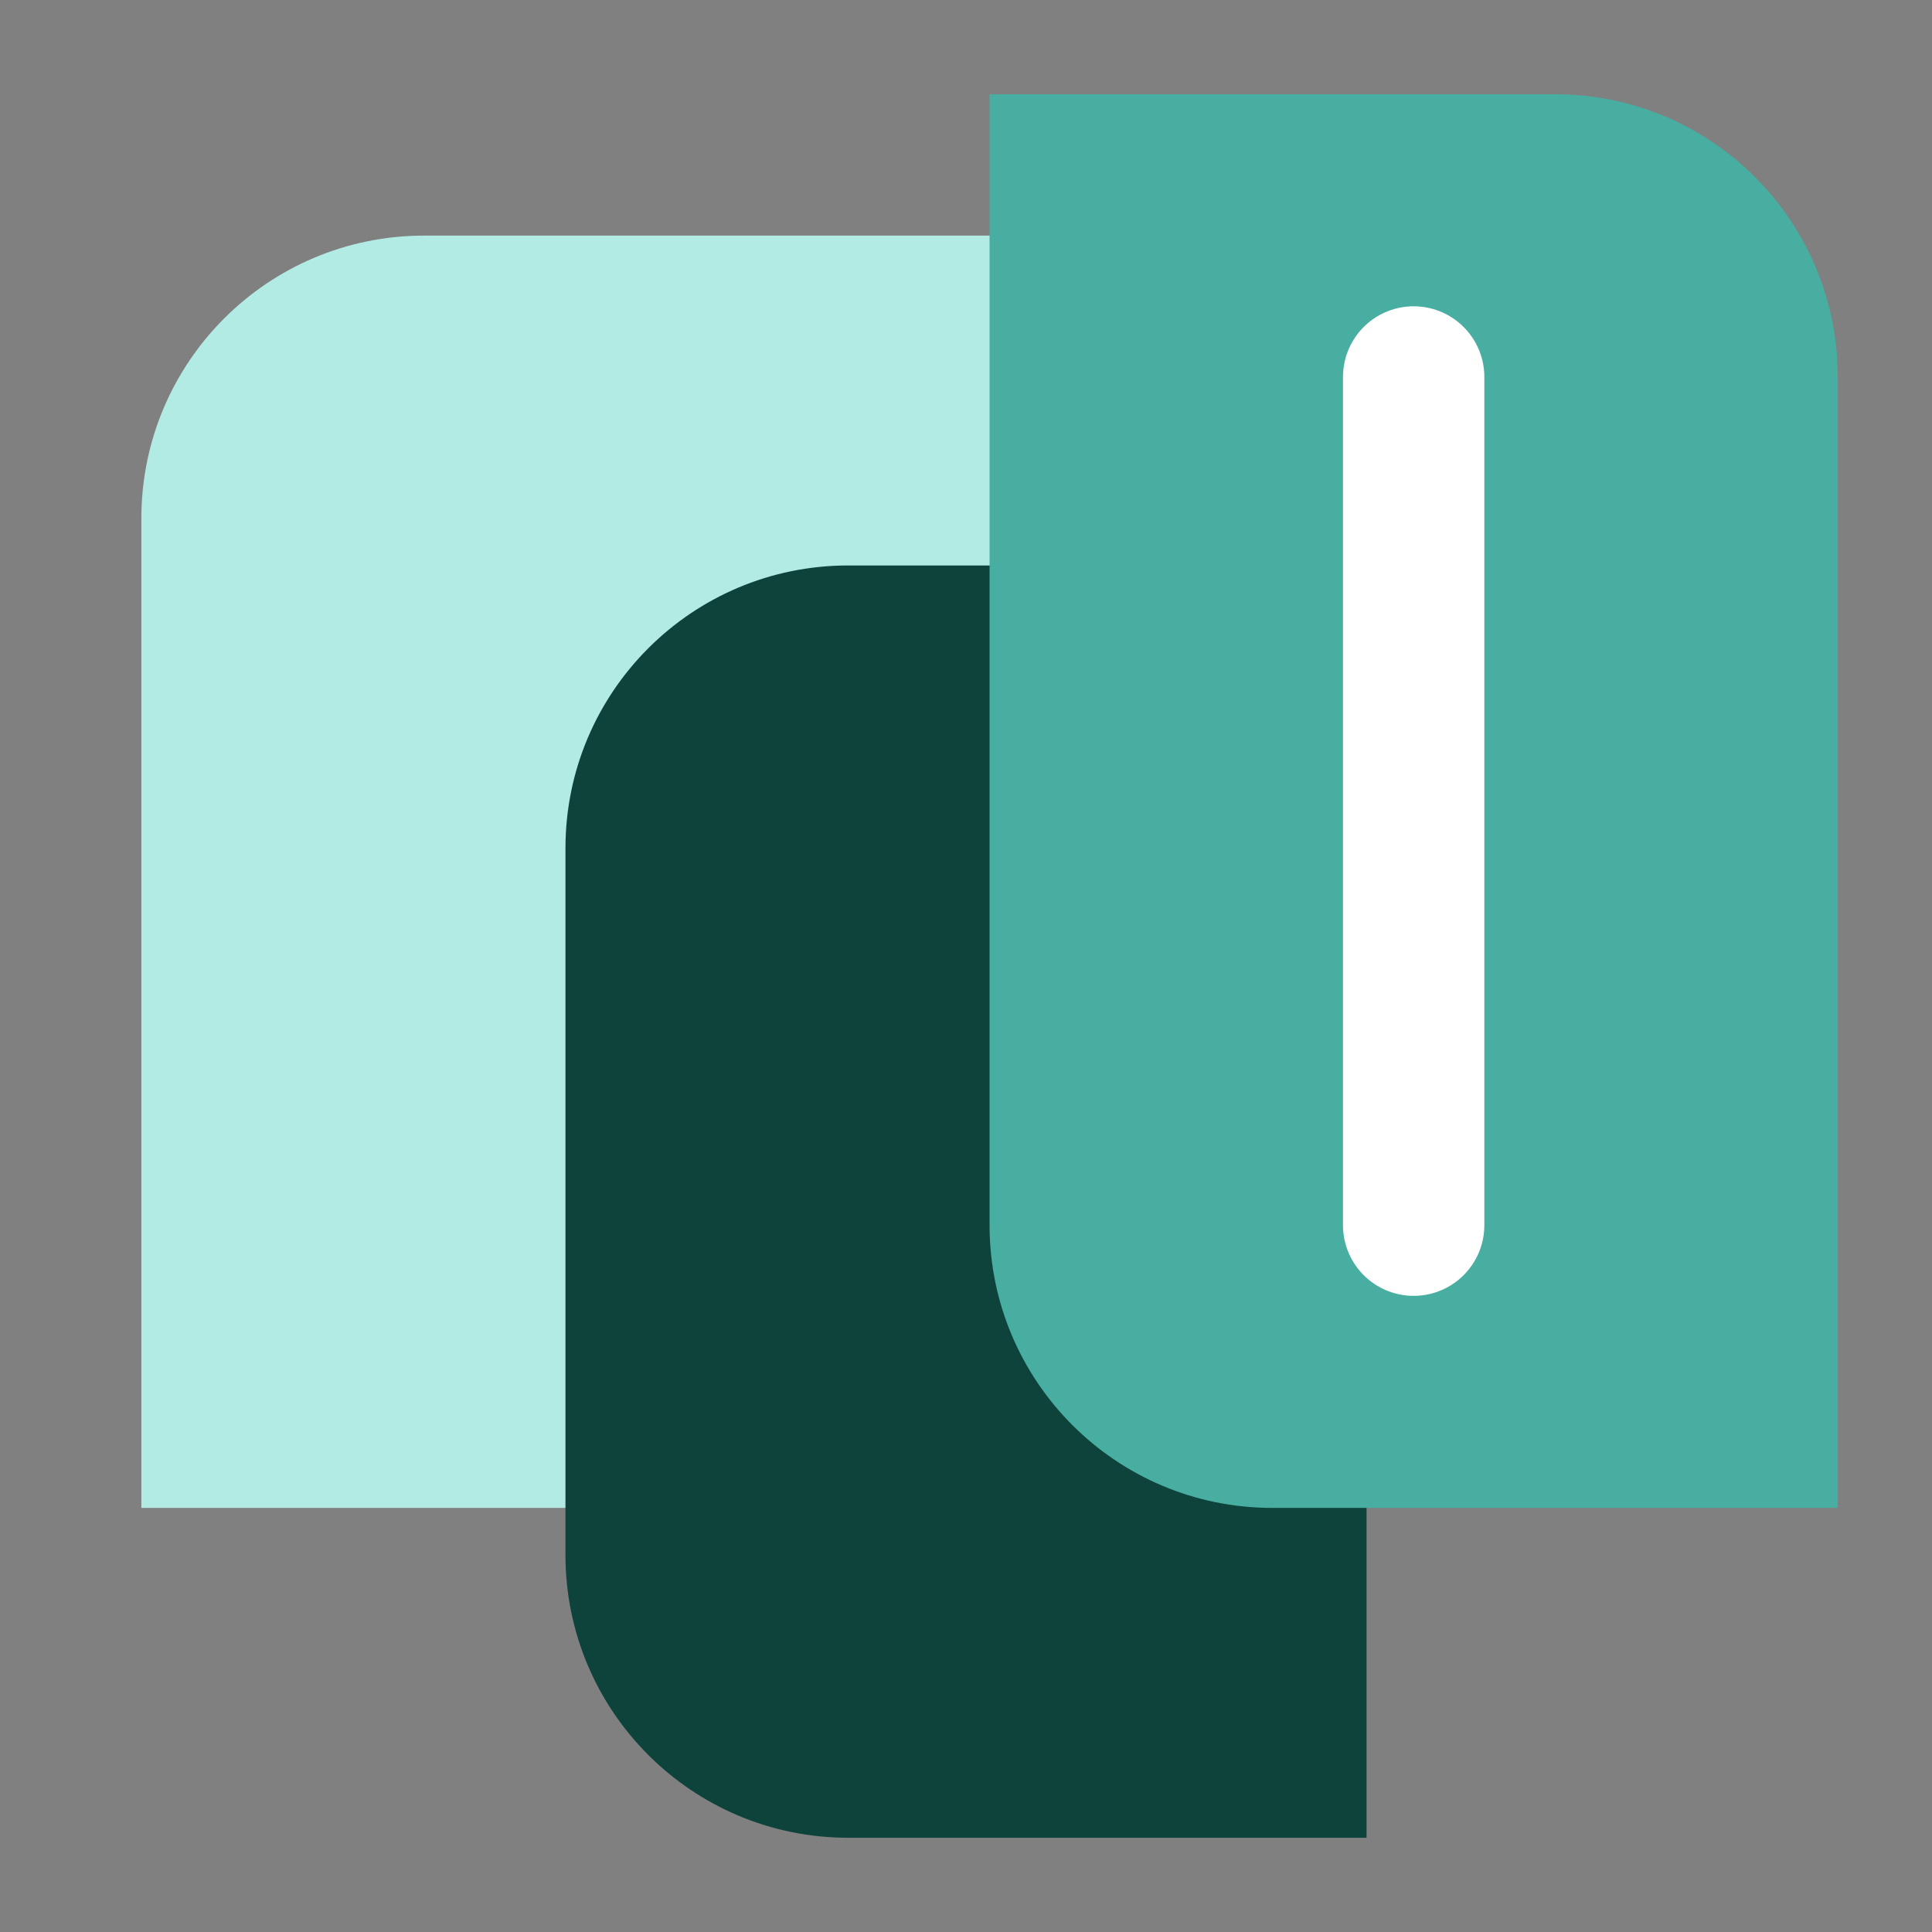
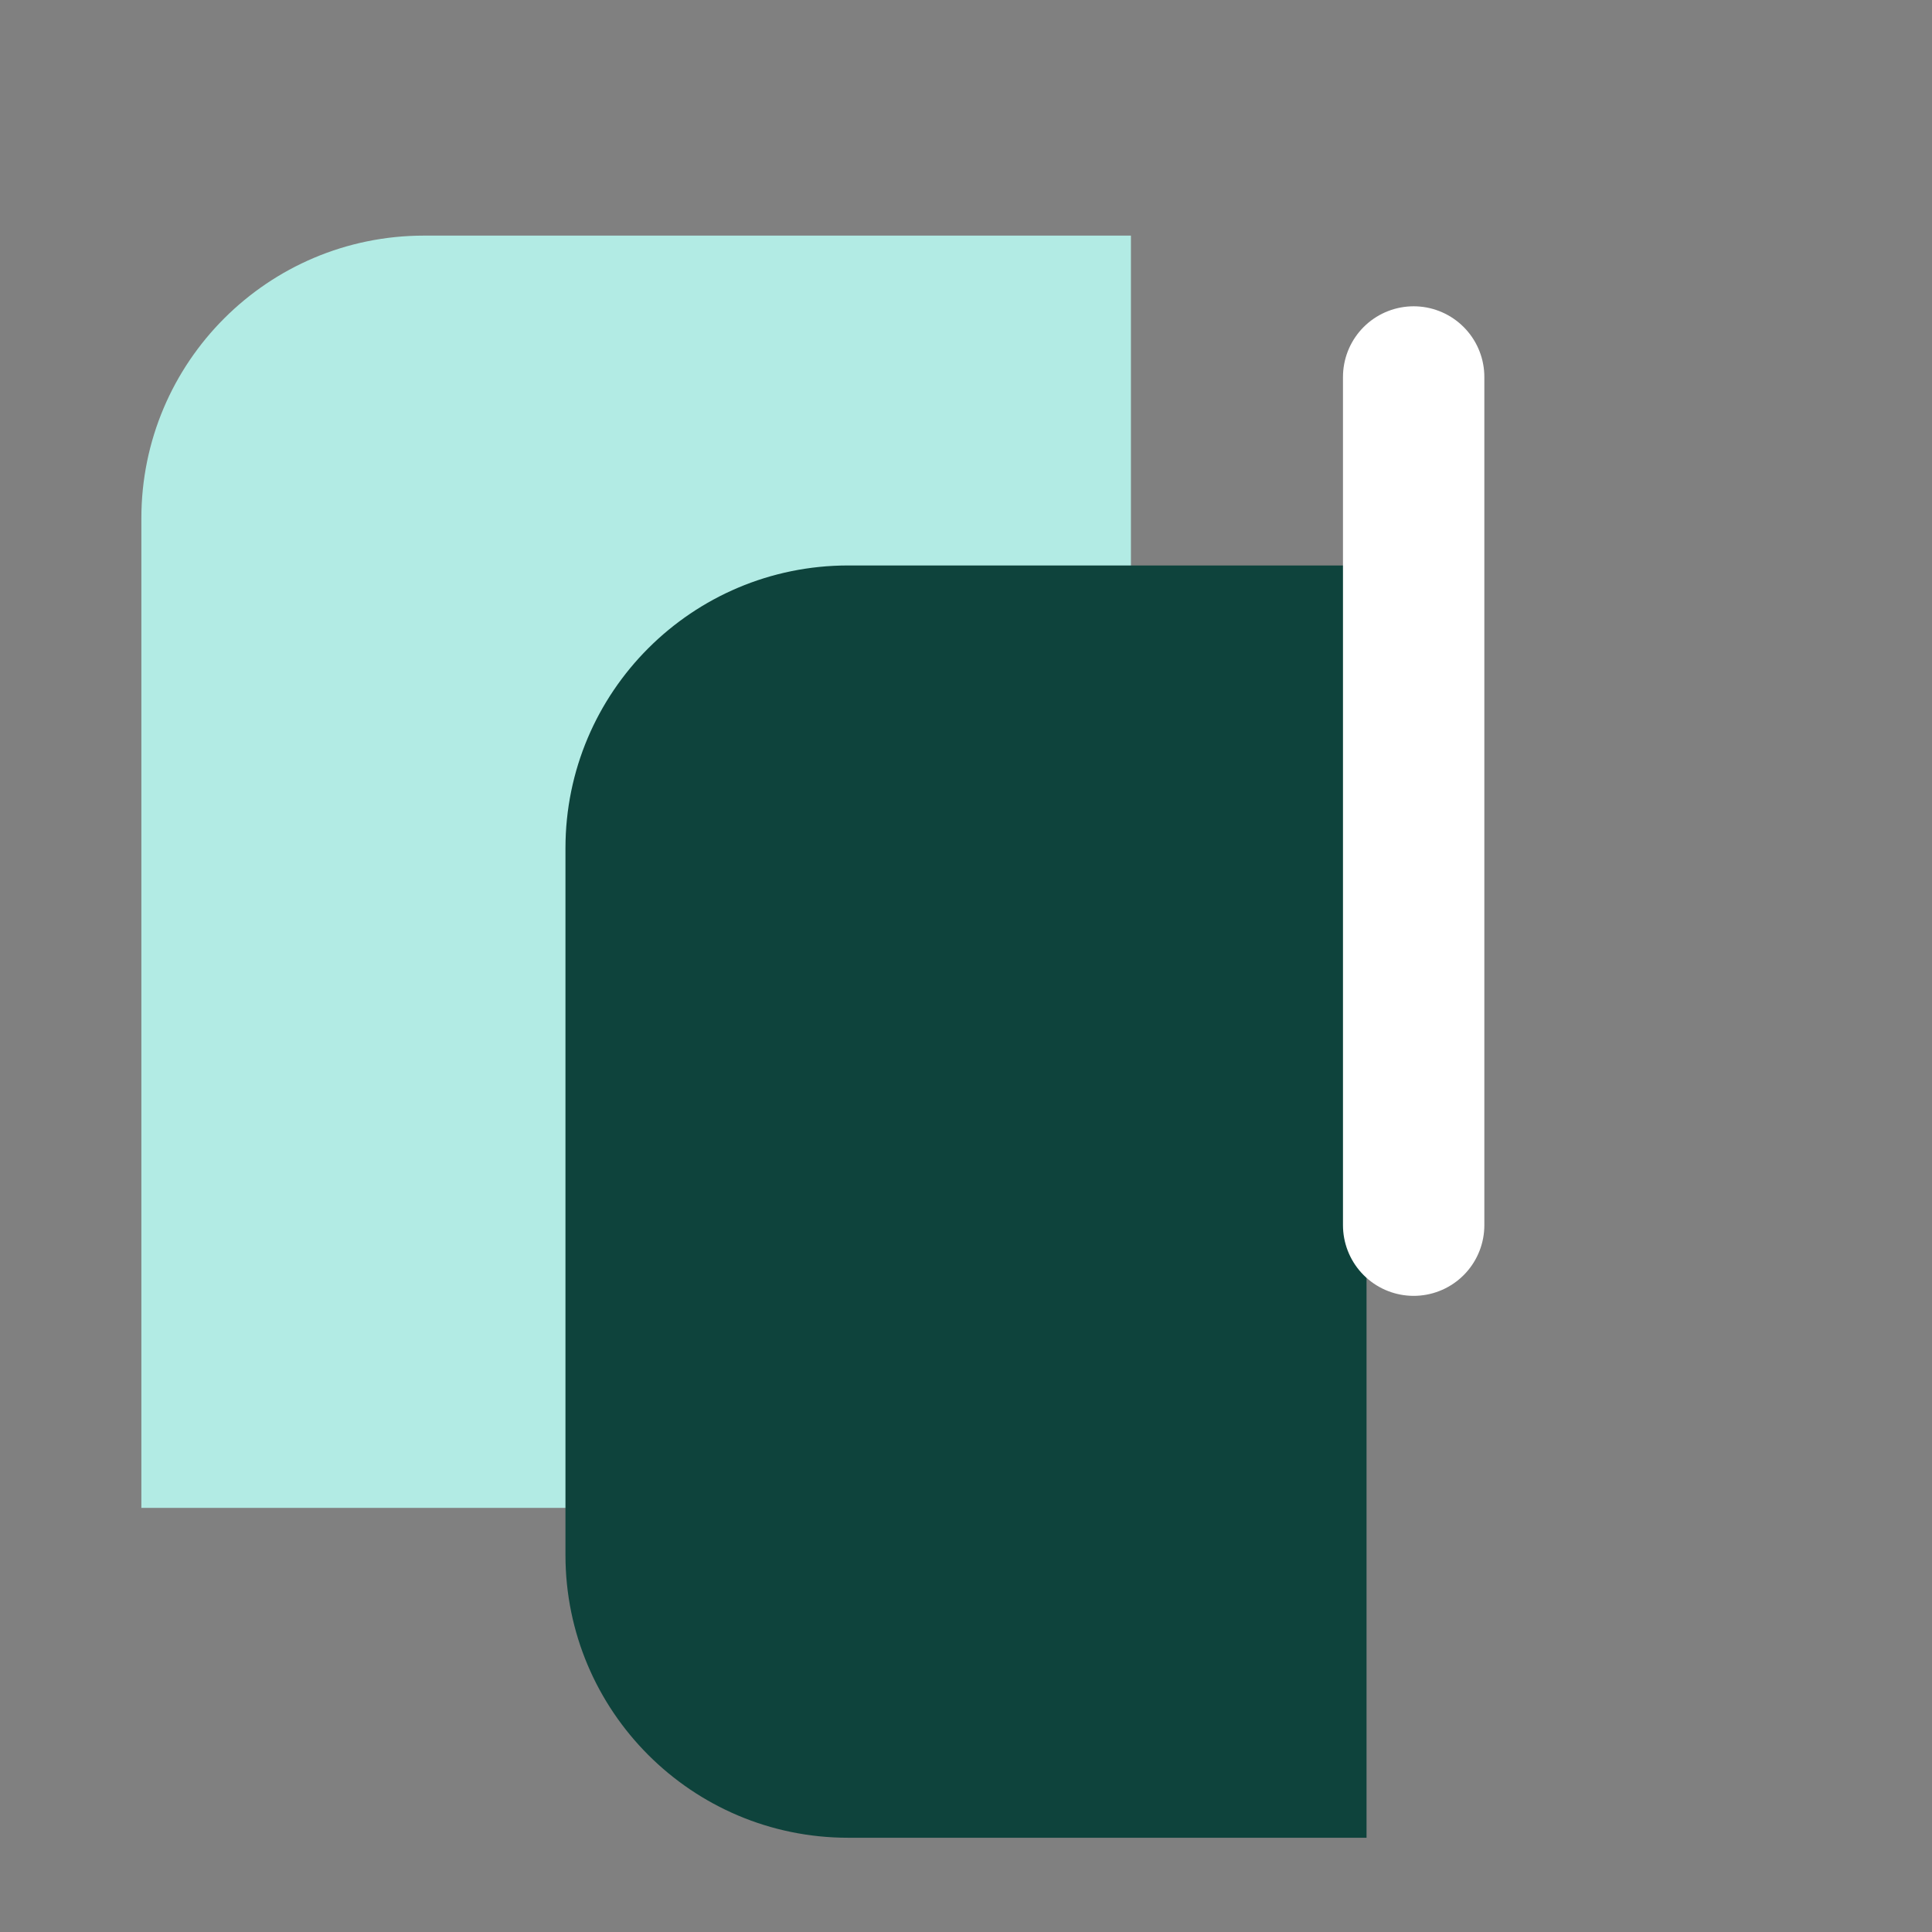
<svg xmlns="http://www.w3.org/2000/svg" width="41" height="41" viewBox="0 0 41 41" fill="none">
  <rect x="0" y="0" width="41" height="41" fill="#808080" stroke="none" />
  <path d="M3 11C3 7.686 5.686 5 9 5L24 5V32H3L3 11Z" fill="#B2EBE4" />
  <path d="M12 18C12 14.686 14.686 12 18 12H29V39H18C14.686 39 12 36.314 12 33V18Z" fill="#0E433C" />
-   <path d="M39 8C39 4.686 36.314 2 33 2L21 2V26C21 29.314 23.686 32 27 32H39V8Z" fill="#47AEA1" />
  <path d="M30 8V26" stroke="white" stroke-width="3" stroke-linecap="round" />
</svg>